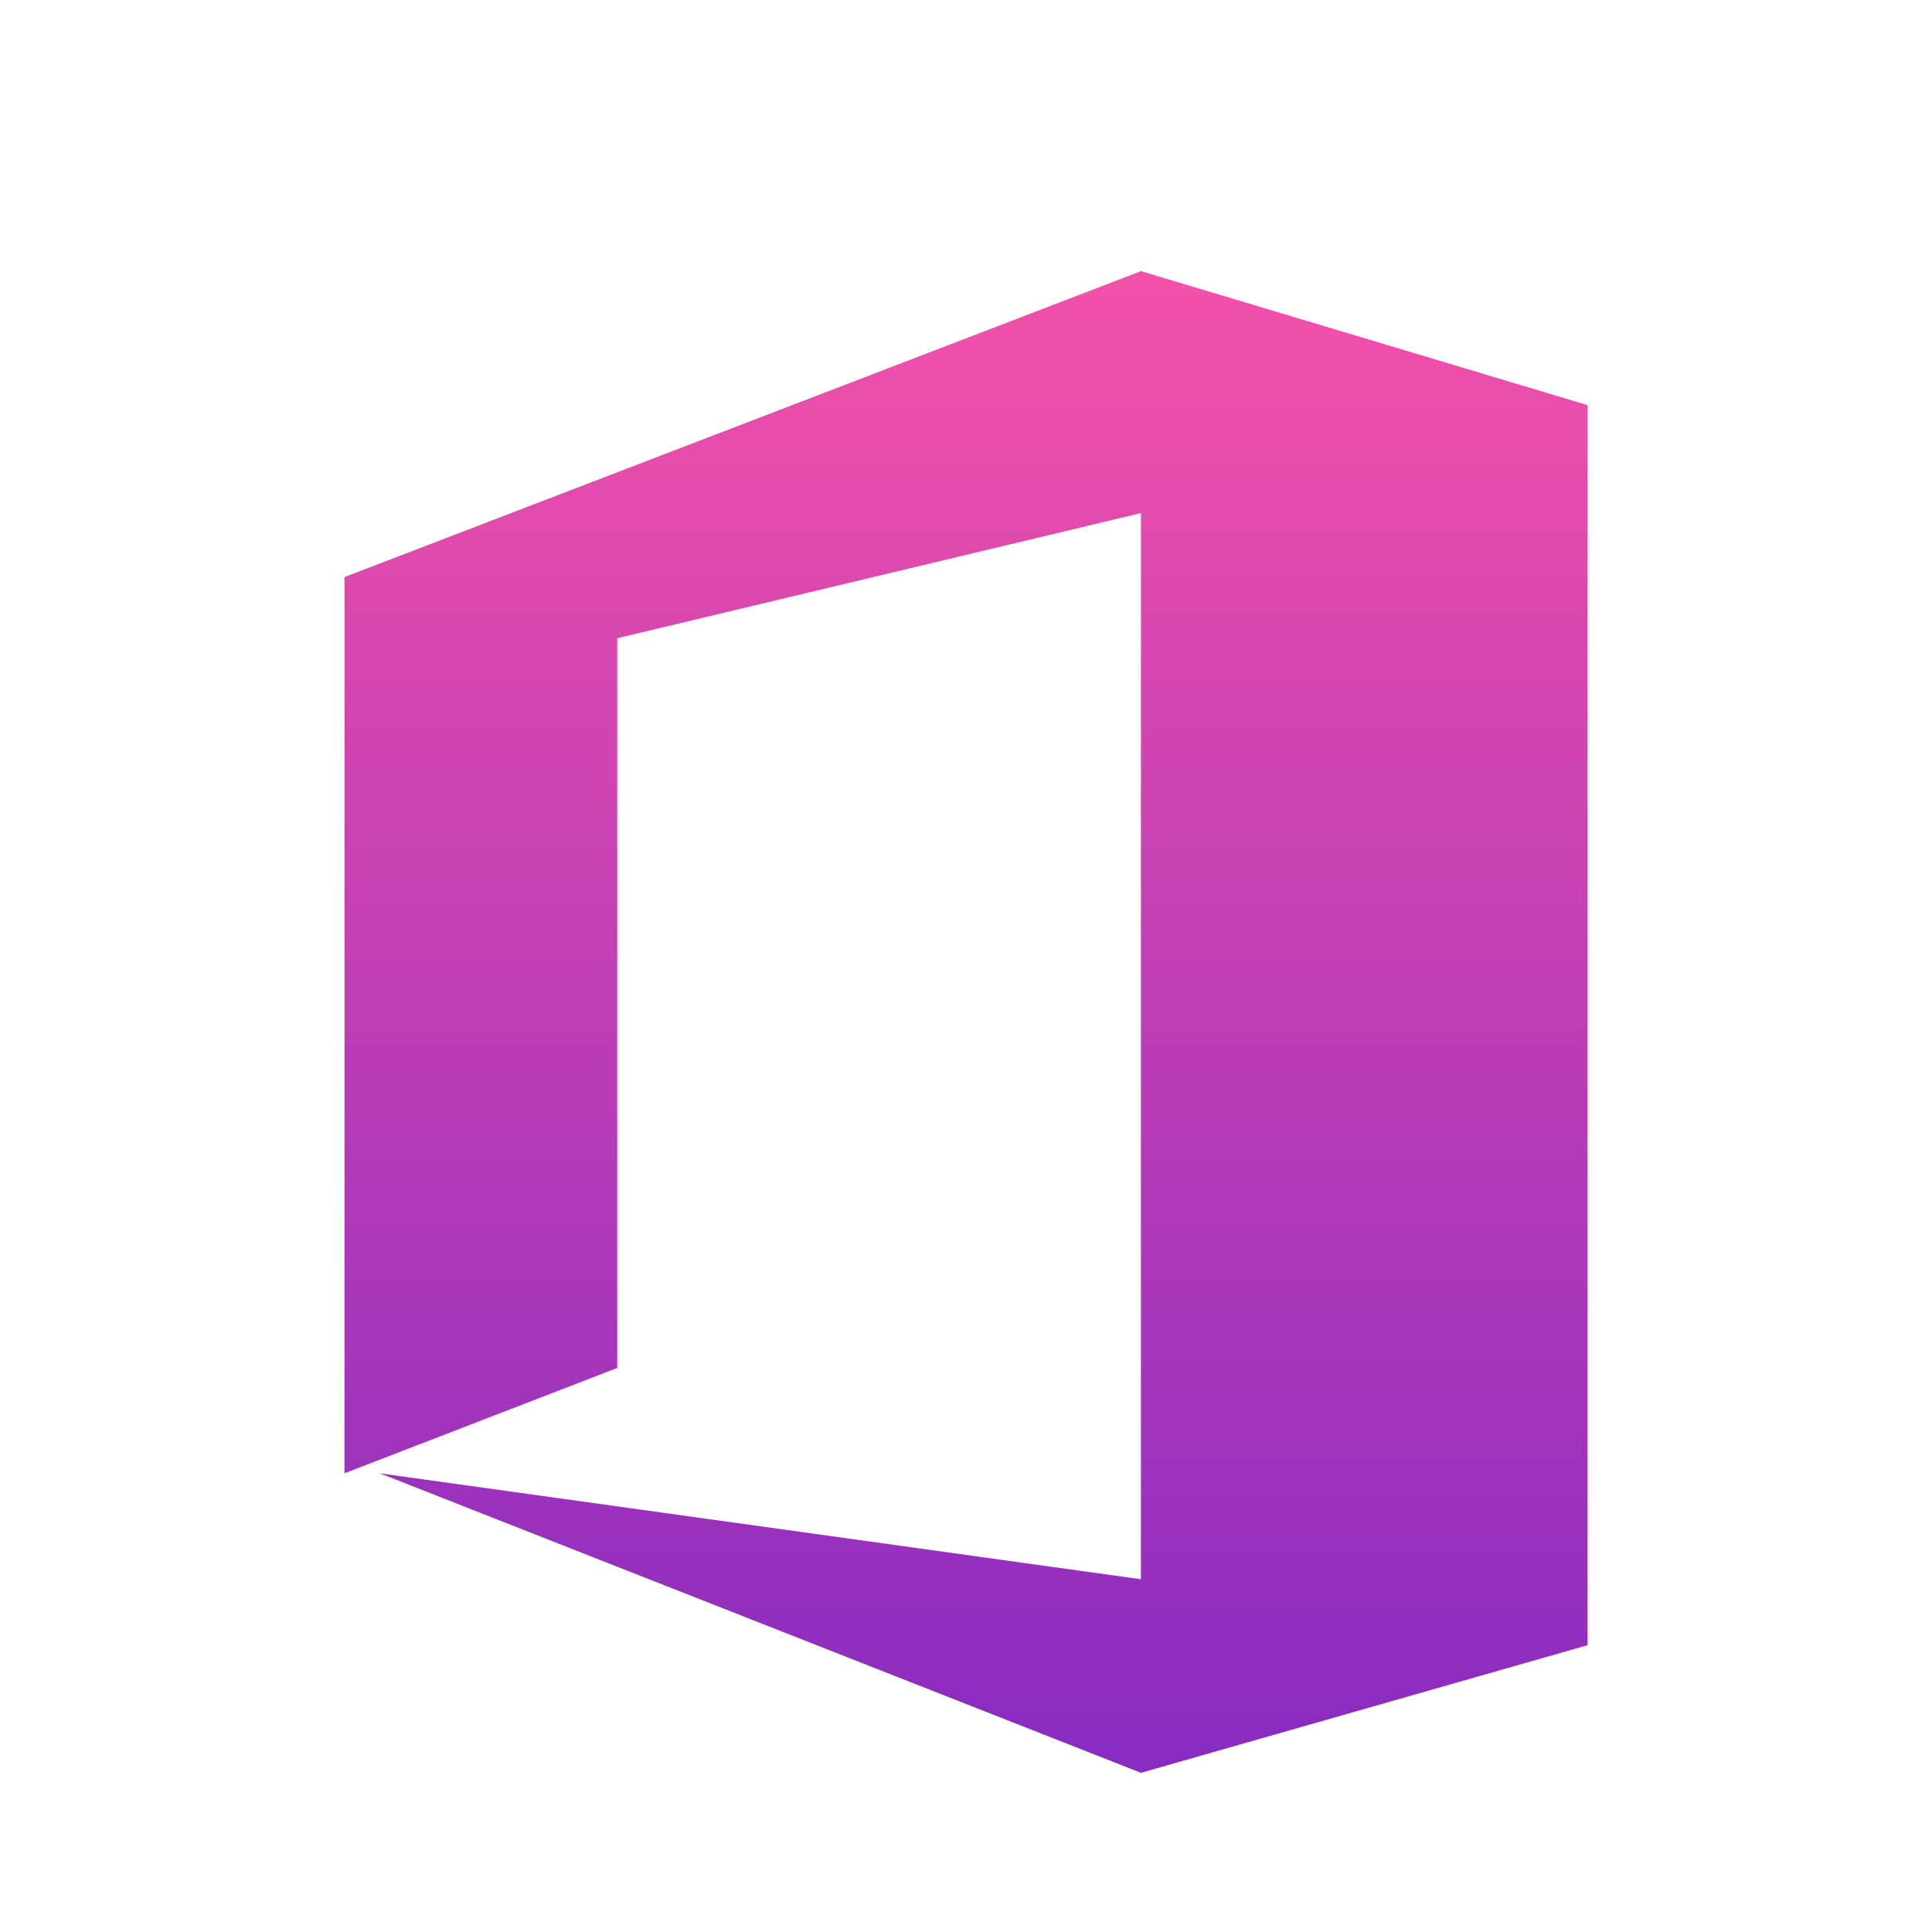
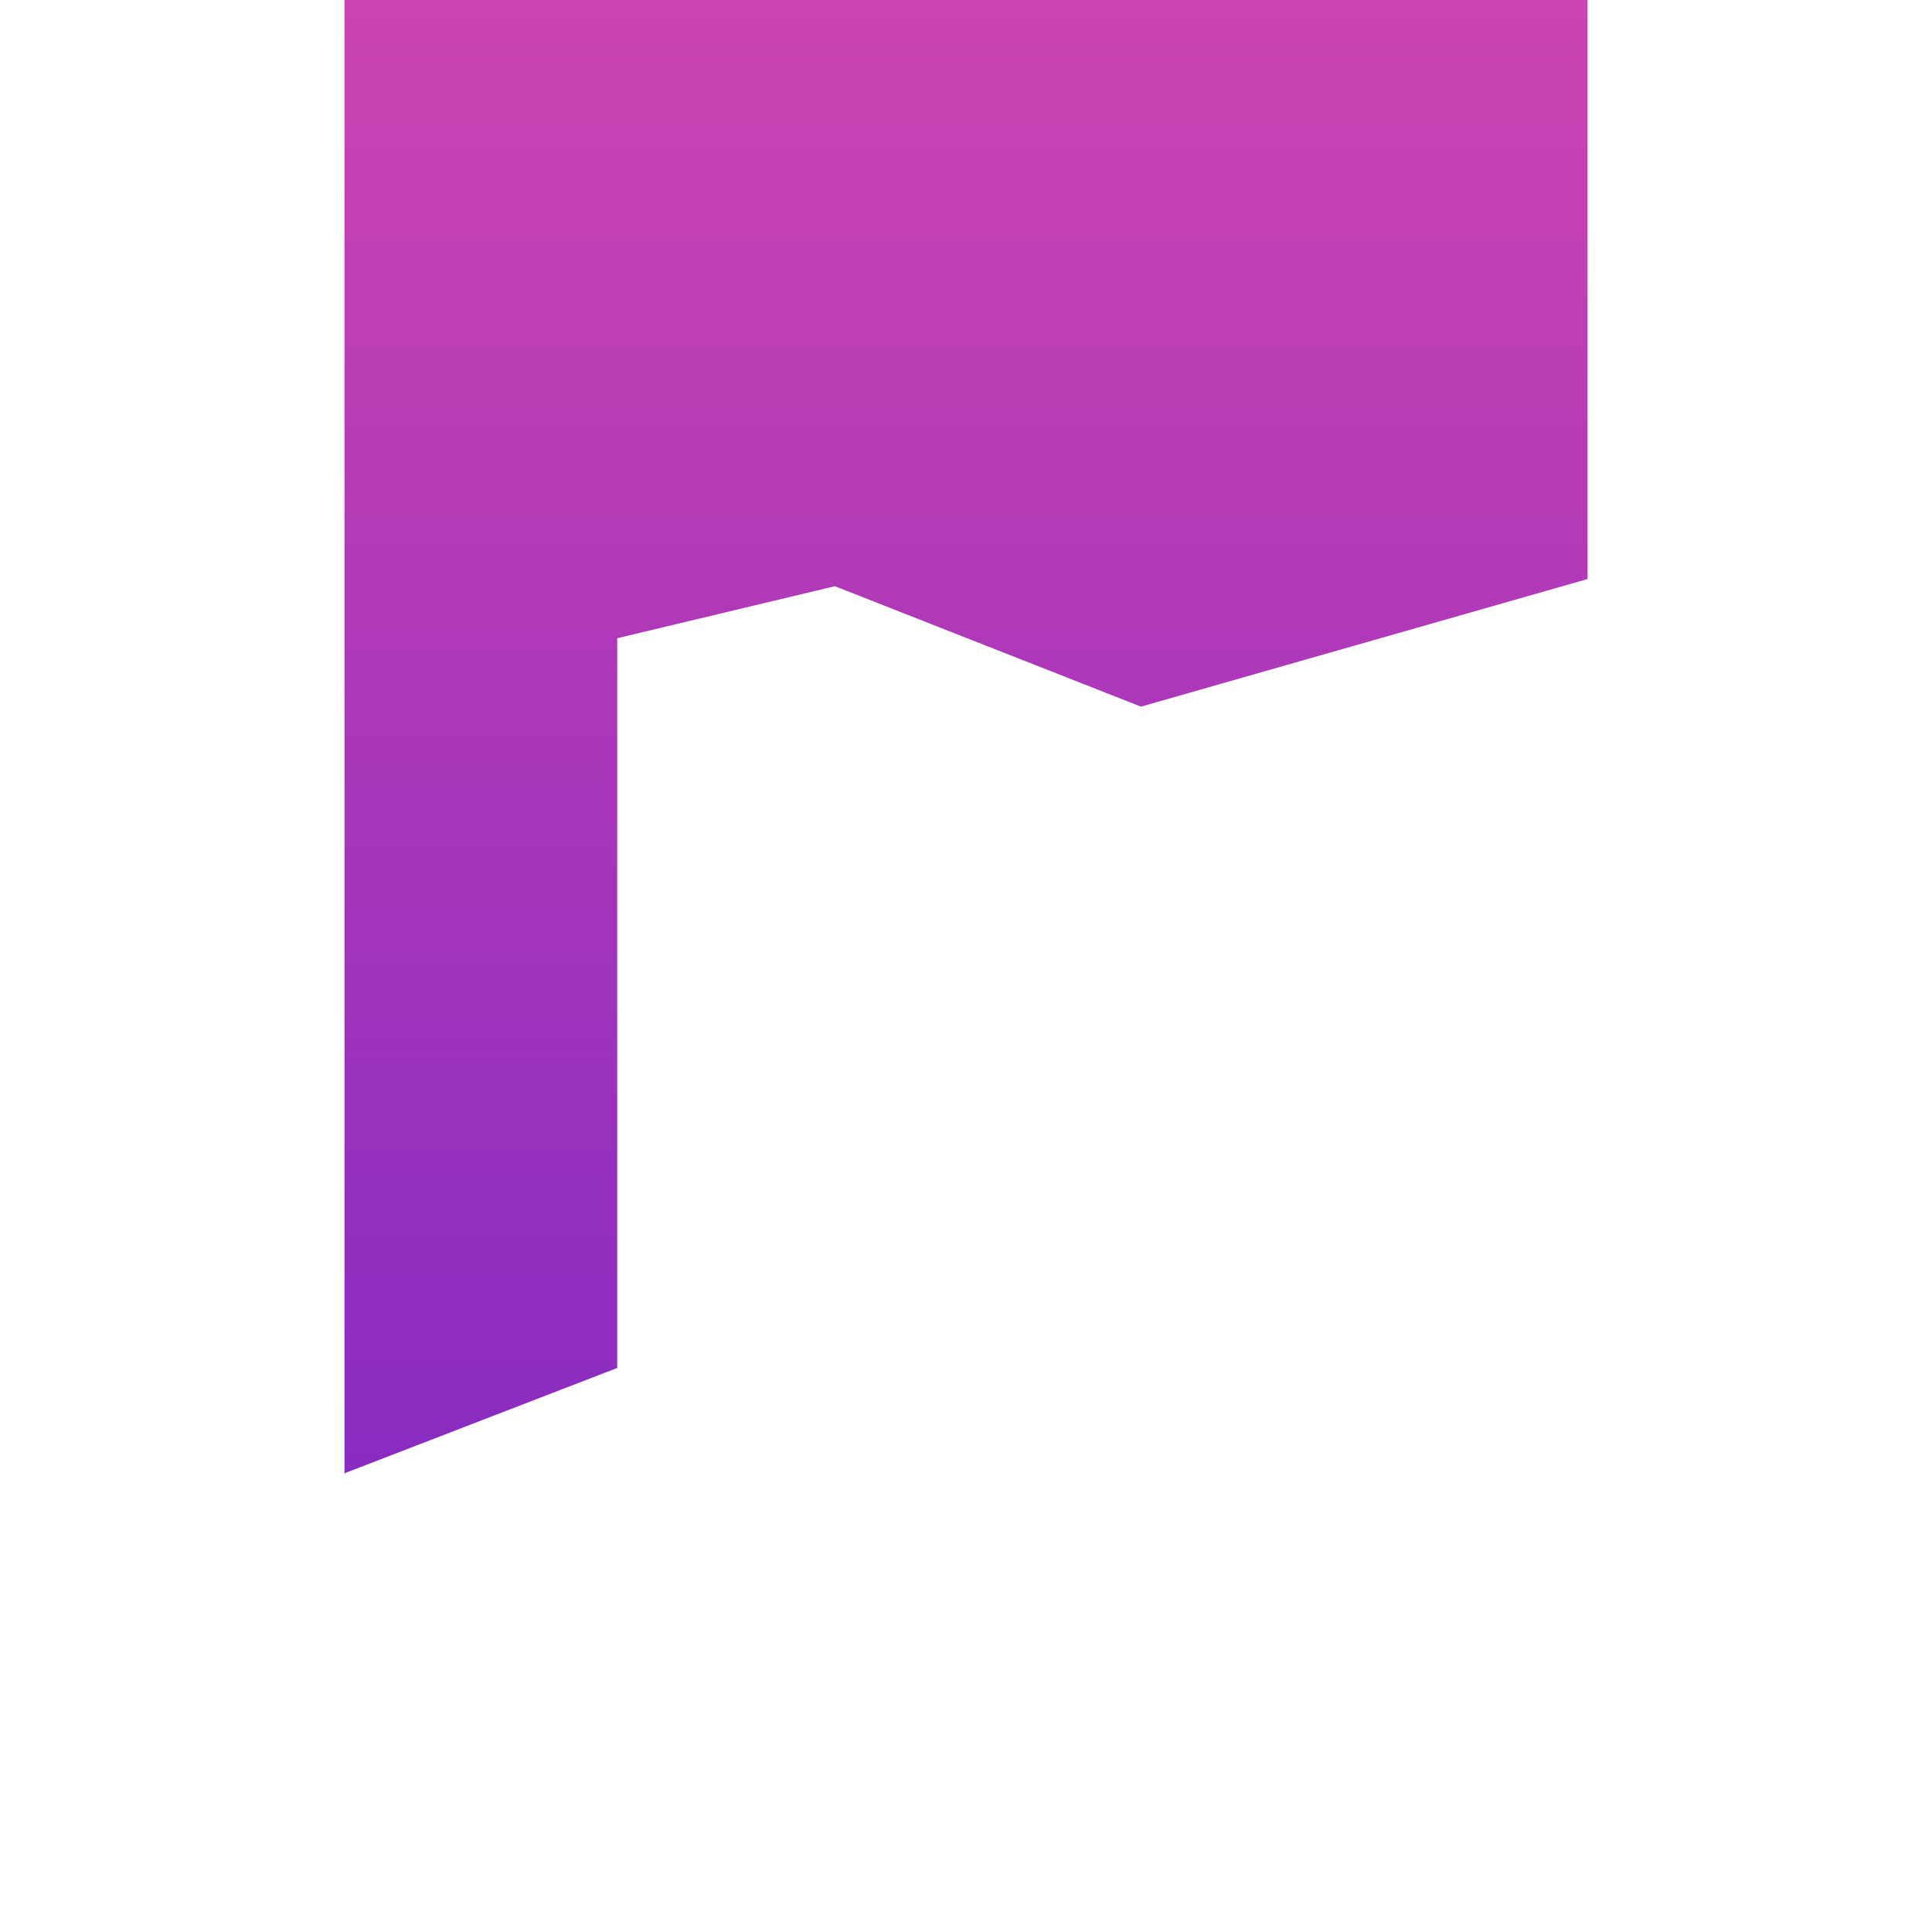
<svg xmlns="http://www.w3.org/2000/svg" width="70" height="70" viewBox="0 0 70 70">
  <defs>
    <linearGradient id="linear-gradient" x1="0.5" x2="0.5" y2="1" gradientUnits="objectBoundingBox">
      <stop offset="0" stop-color="#f251a9" />
      <stop offset="1" stop-color="#882bc1" />
    </linearGradient>
  </defs>
  <g id="Gruppe_8758" data-name="Gruppe 8758" transform="translate(9161 11945)">
-     <rect id="Rechteck_897" data-name="Rechteck 897" width="70" height="70" transform="translate(-9161 -11945)" fill="rgba(255,255,255,0)" />
-     <path id="Pfad_777" data-name="Pfad 777" d="M-8964.481-8590.079l9.882-3.816v-26.44l18.975-4.534v38.629l-27.578-3.838,27.578,10.851,16.182-4.623v-44.93l-16.182-4.855-28.856,11.084Z" transform="translate(-184.038 -3301.541)" fill="url(#linear-gradient)" />
+     <path id="Pfad_777" data-name="Pfad 777" d="M-8964.481-8590.079l9.882-3.816v-26.44l18.975-4.534l-27.578-3.838,27.578,10.851,16.182-4.623v-44.93l-16.182-4.855-28.856,11.084Z" transform="translate(-184.038 -3301.541)" fill="url(#linear-gradient)" />
  </g>
</svg>